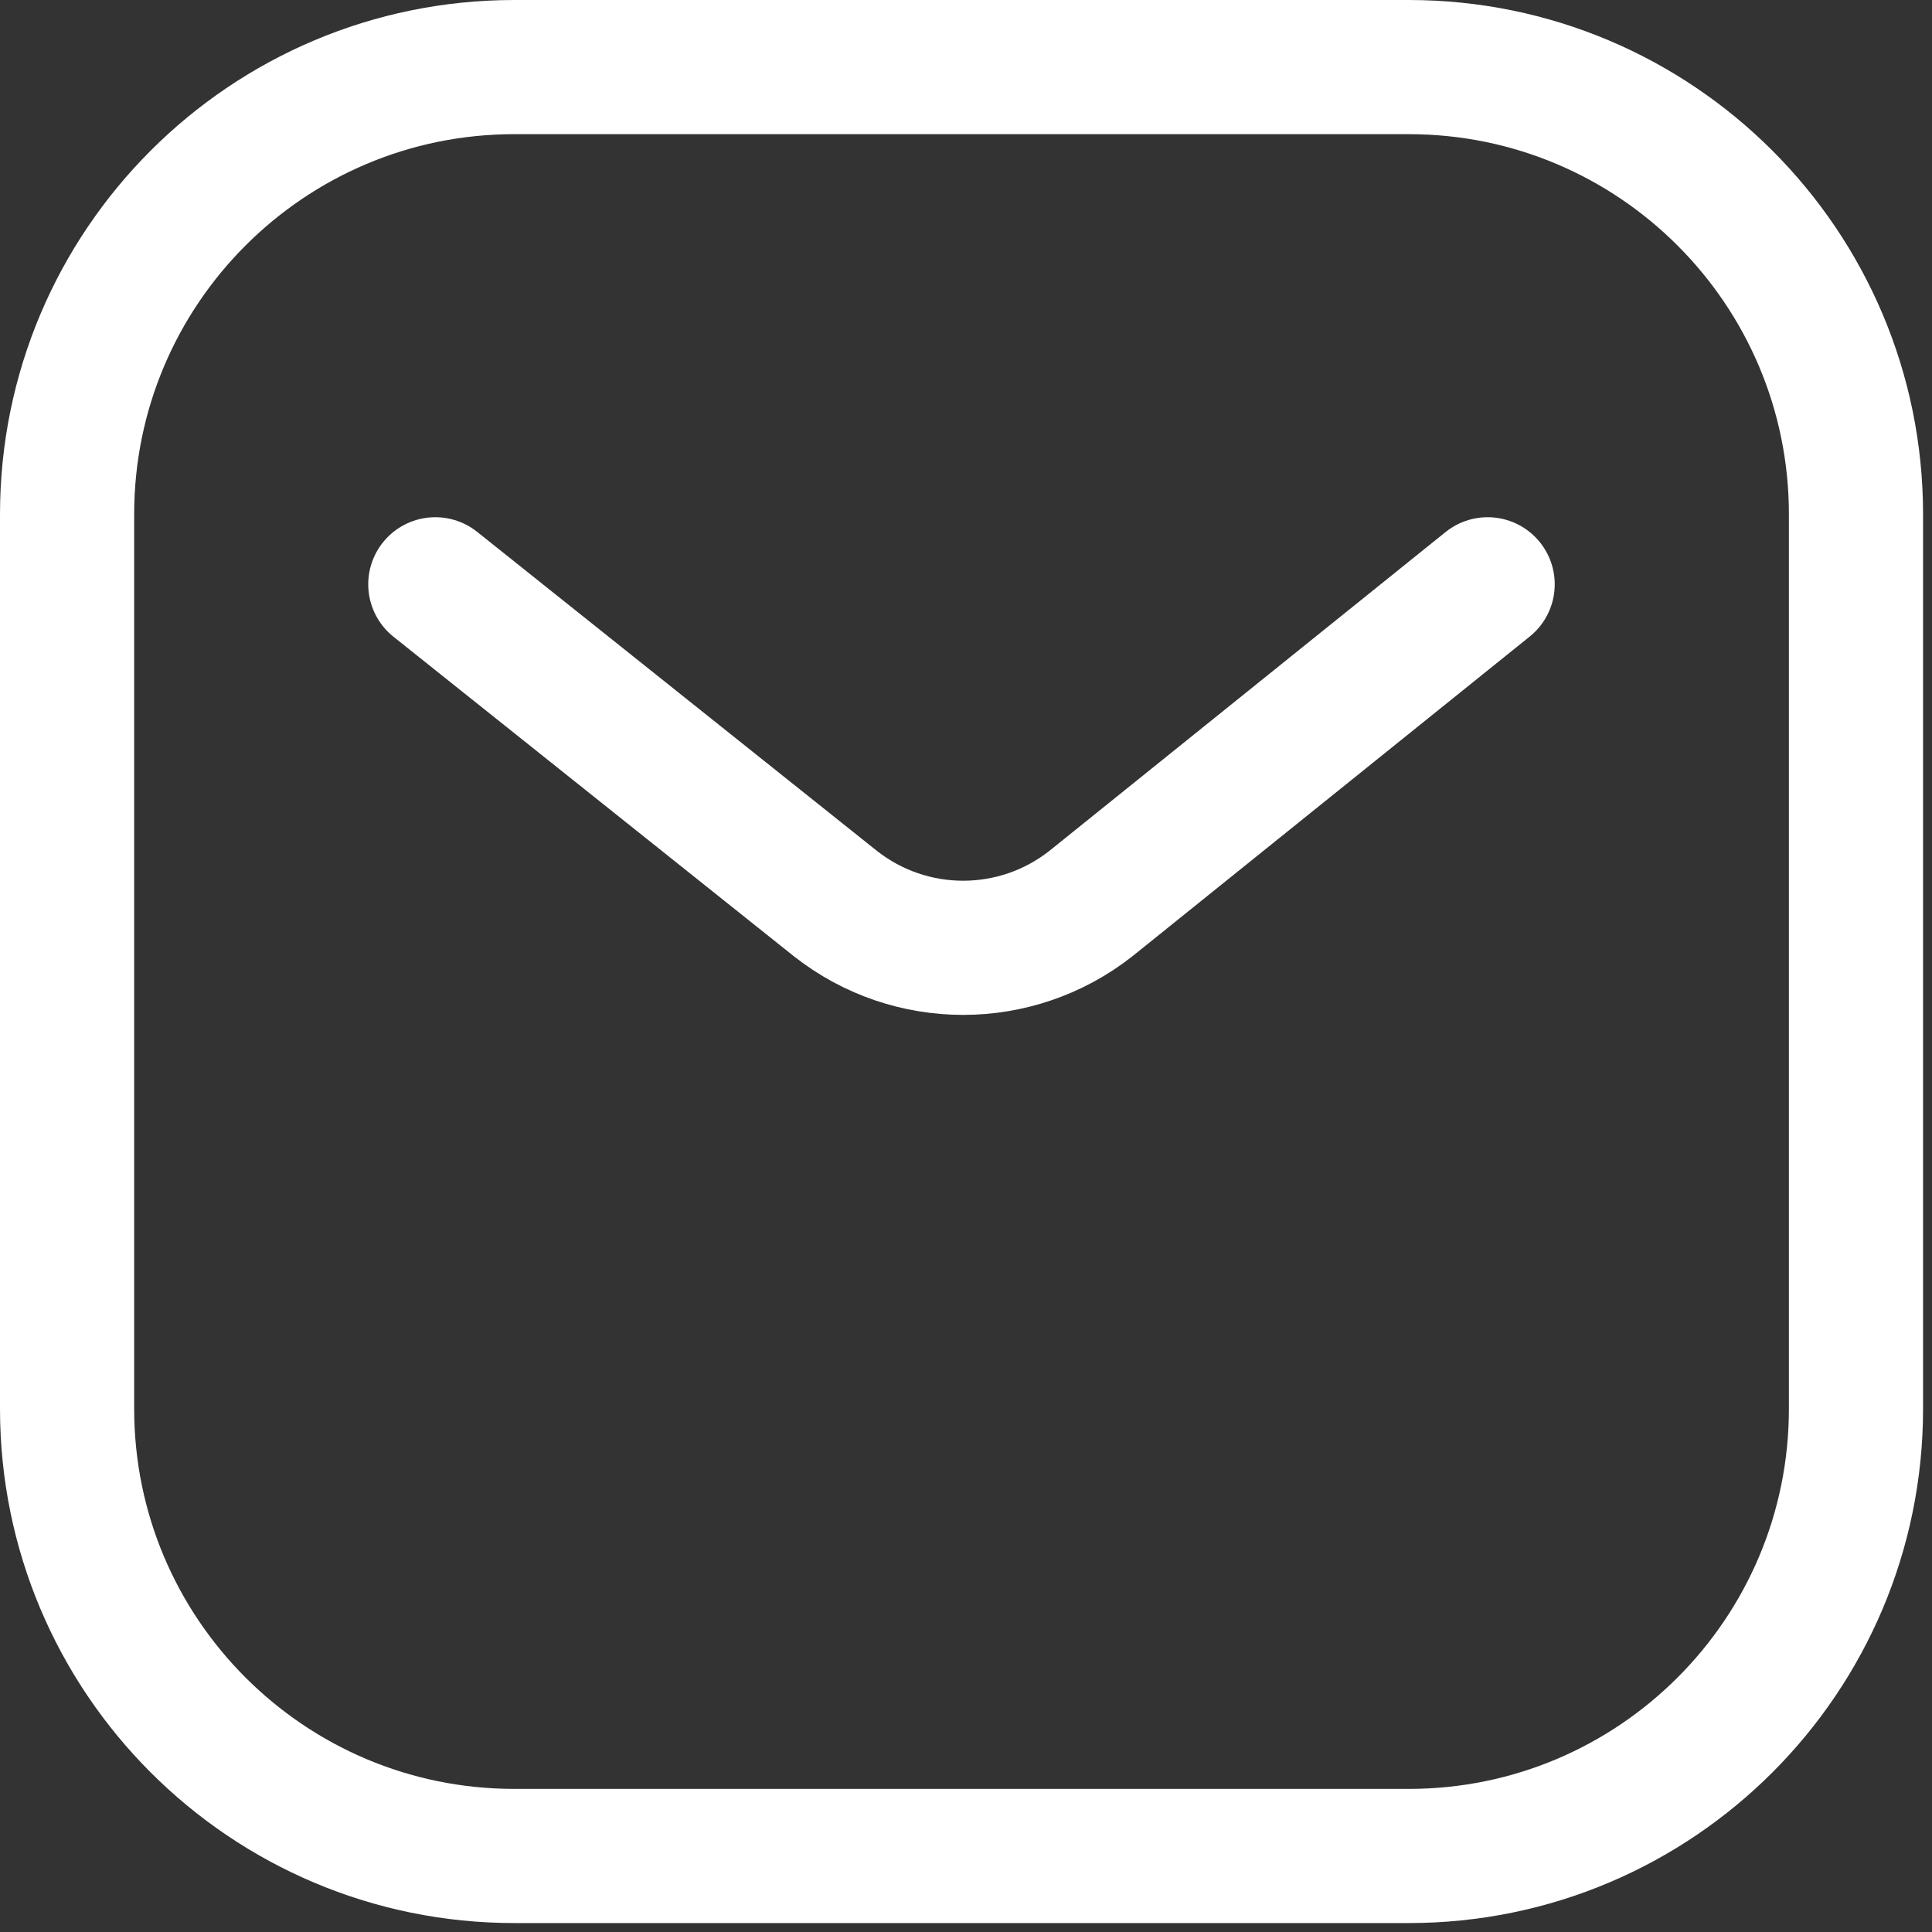
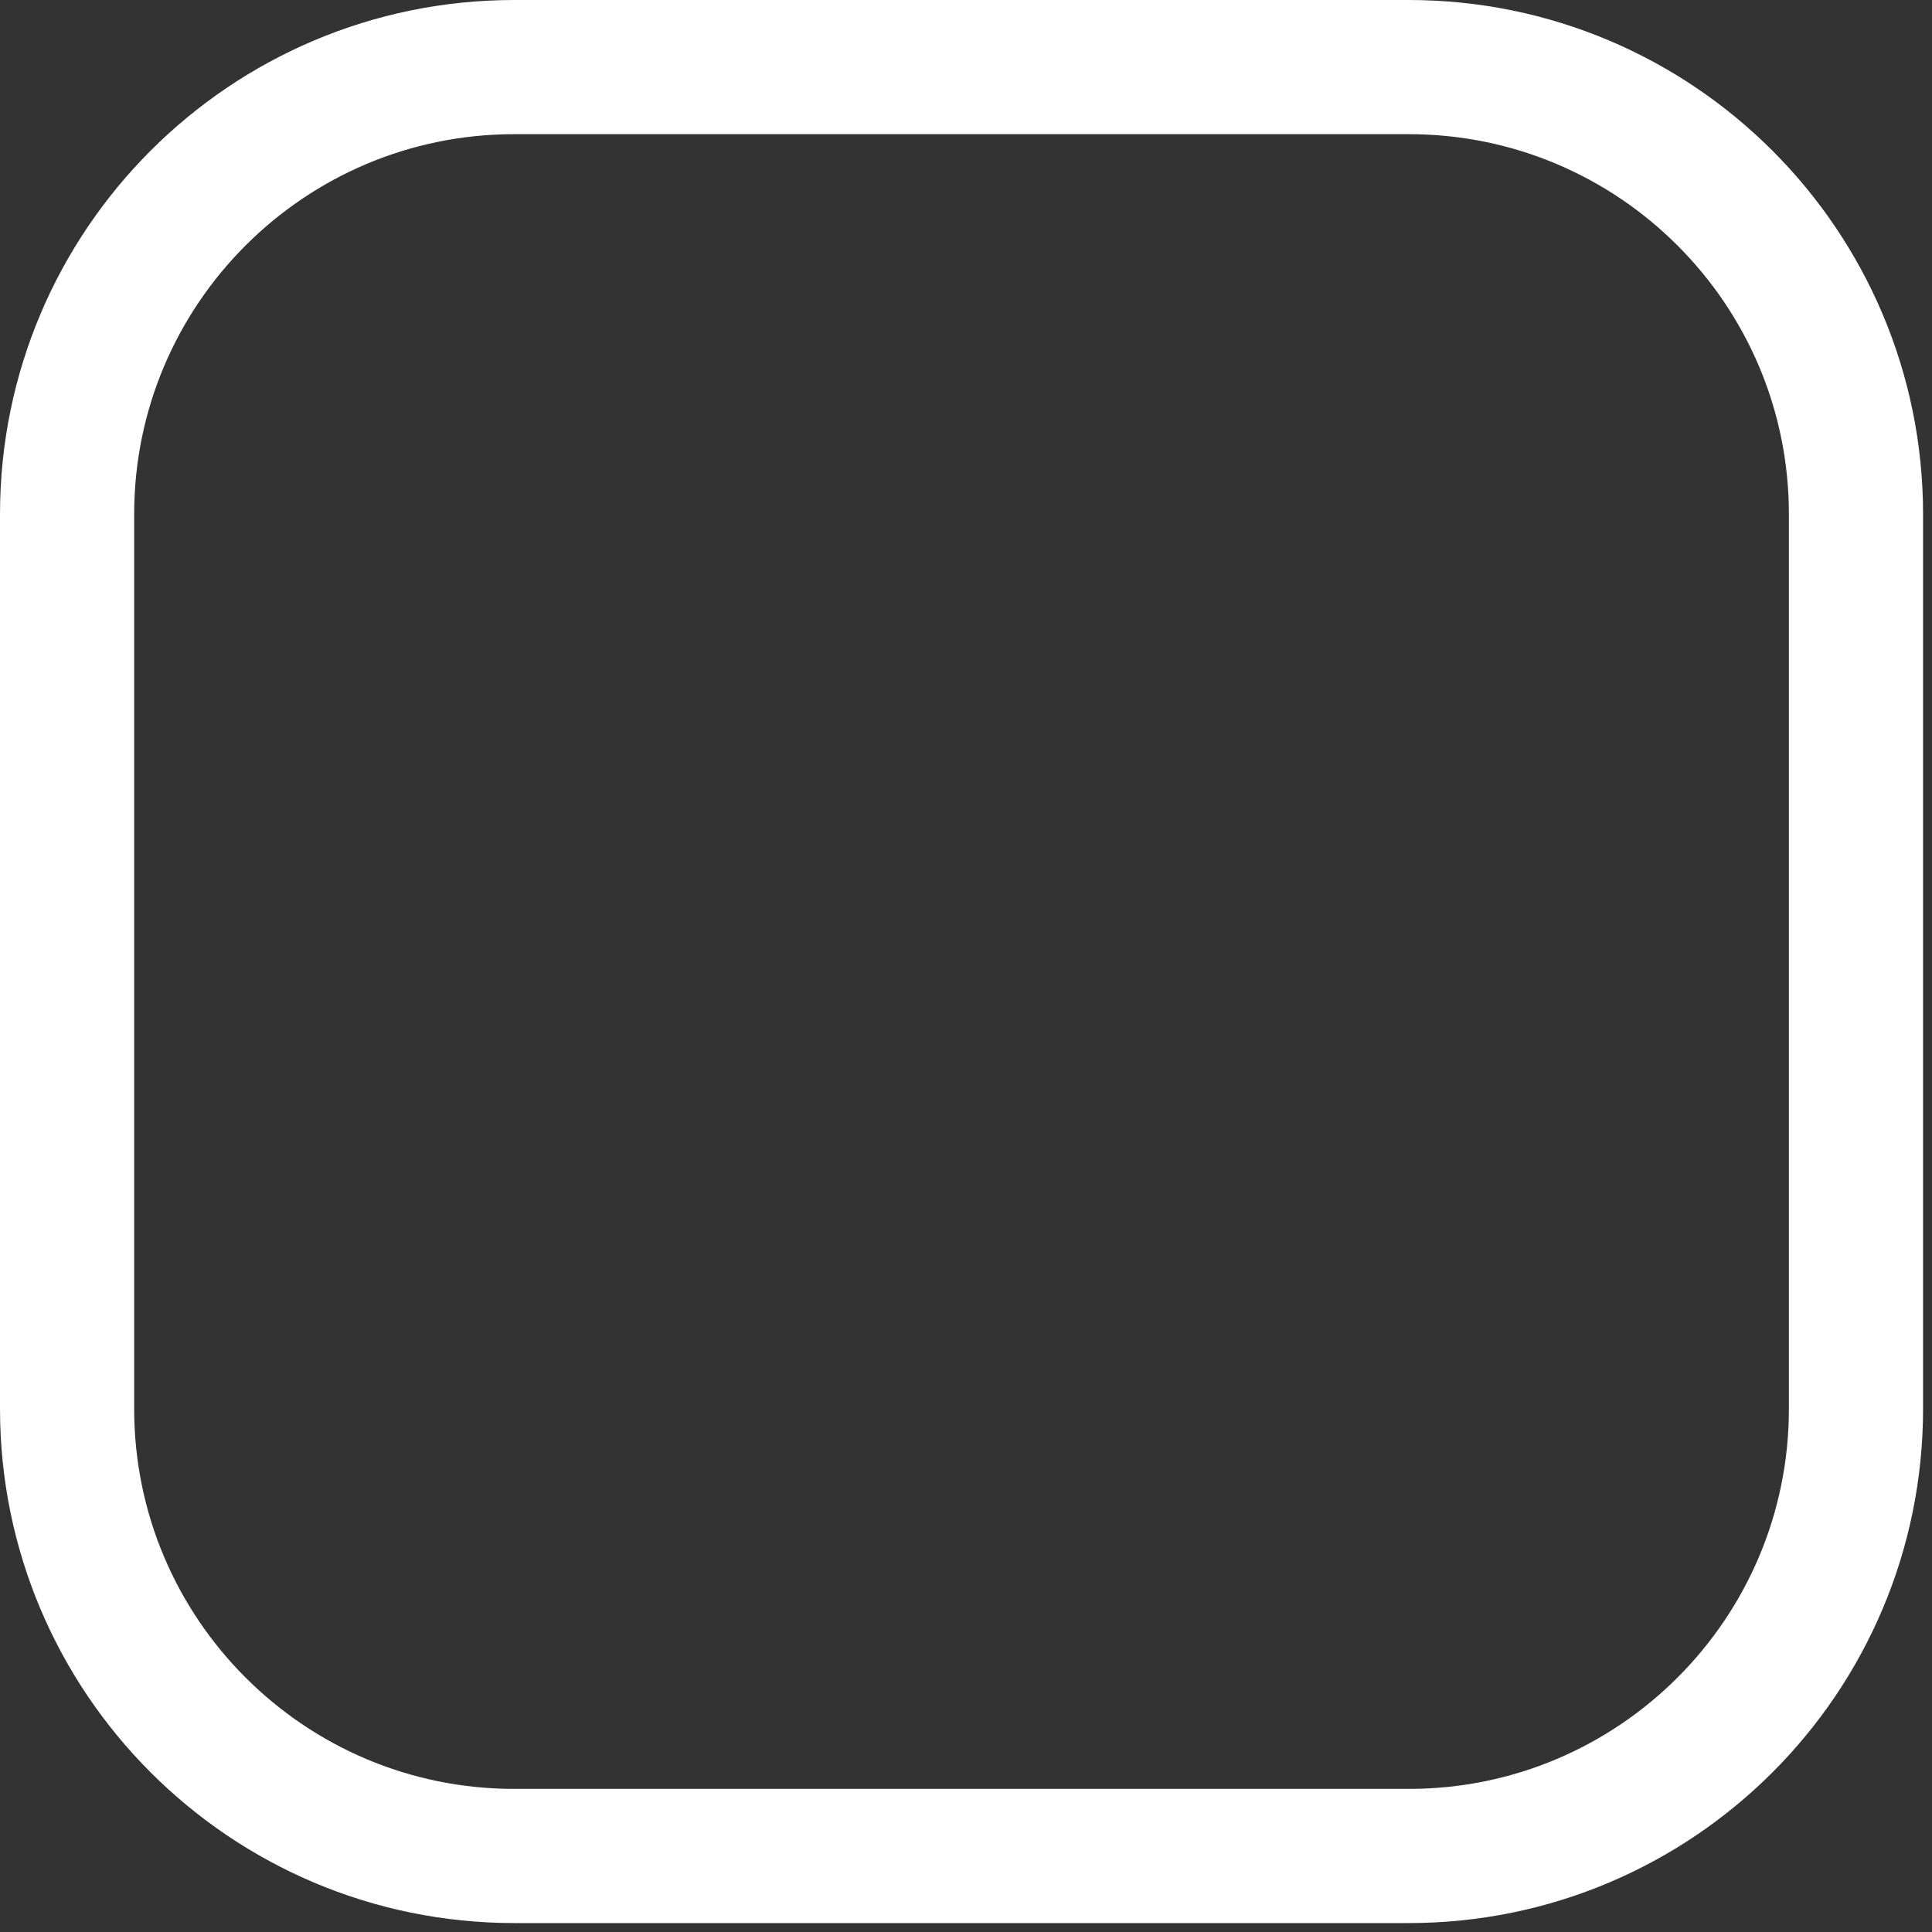
<svg xmlns="http://www.w3.org/2000/svg" width="100%" height="100%" viewBox="0 0 72 72" version="1.1" xml:space="preserve" style="fill-rule:evenodd;clip-rule:evenodd;stroke-linecap:round;stroke-linejoin:round;stroke-miterlimit:10;">
  <rect x="0" y="0" width="72" height="72" fill="#333333" stroke="none" />
-   <path d="M55.44,21.775l-14.788,11.9c-2.792,2.196 -6.725,2.196 -9.517,0l-14.912,-11.9" style="fill:none;fill-rule:nonzero;stroke:#fff;stroke-width:5px;" />
  <path d="M52.5,69.167l-33.333,-0c-9.204,-0 -16.667,-7.463 -16.667,-16.667l0,-33.333c0,-9.205 7.463,-16.667 16.667,-16.667l33.333,0c9.204,0 16.667,7.463 16.667,16.667l-0,33.333c-0,9.204 -7.463,16.667 -16.667,16.667Z" style="fill:none;fill-rule:nonzero;stroke:#fff;stroke-width:5px;" />
</svg>